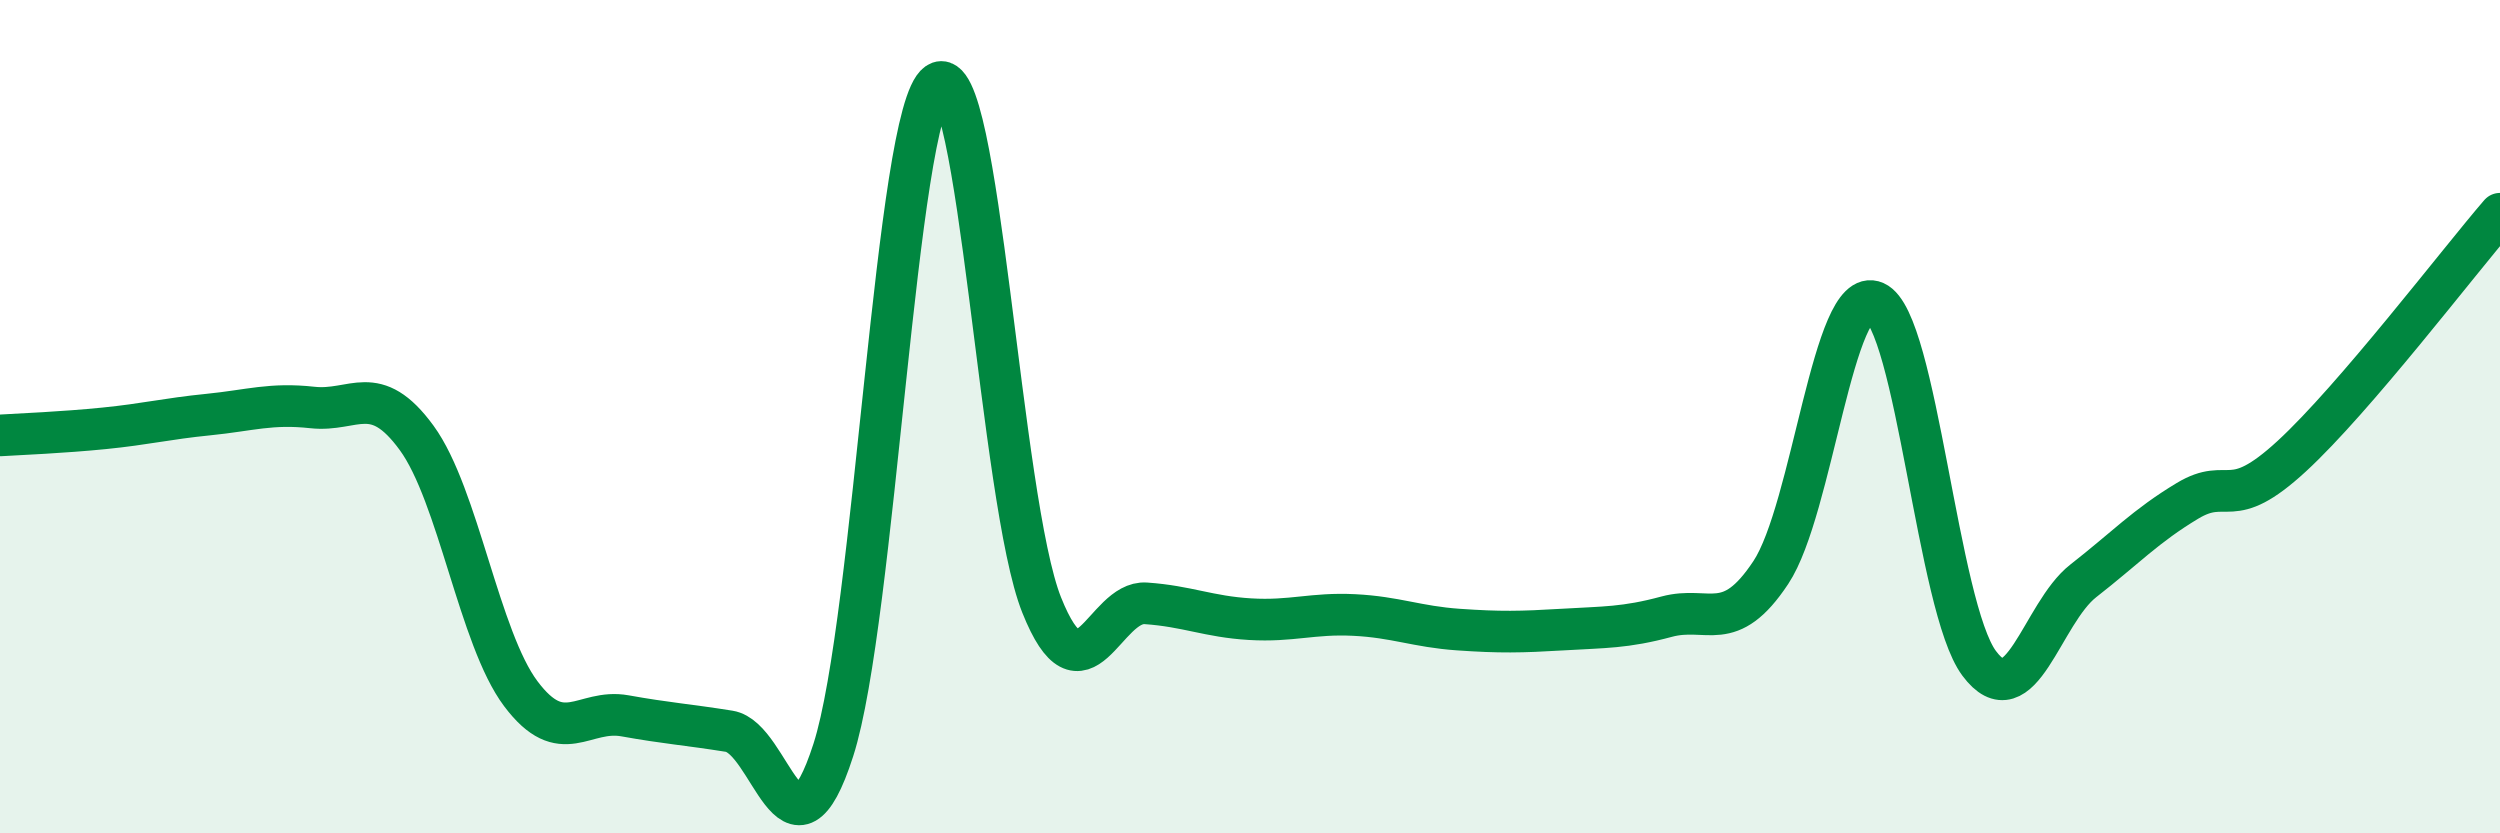
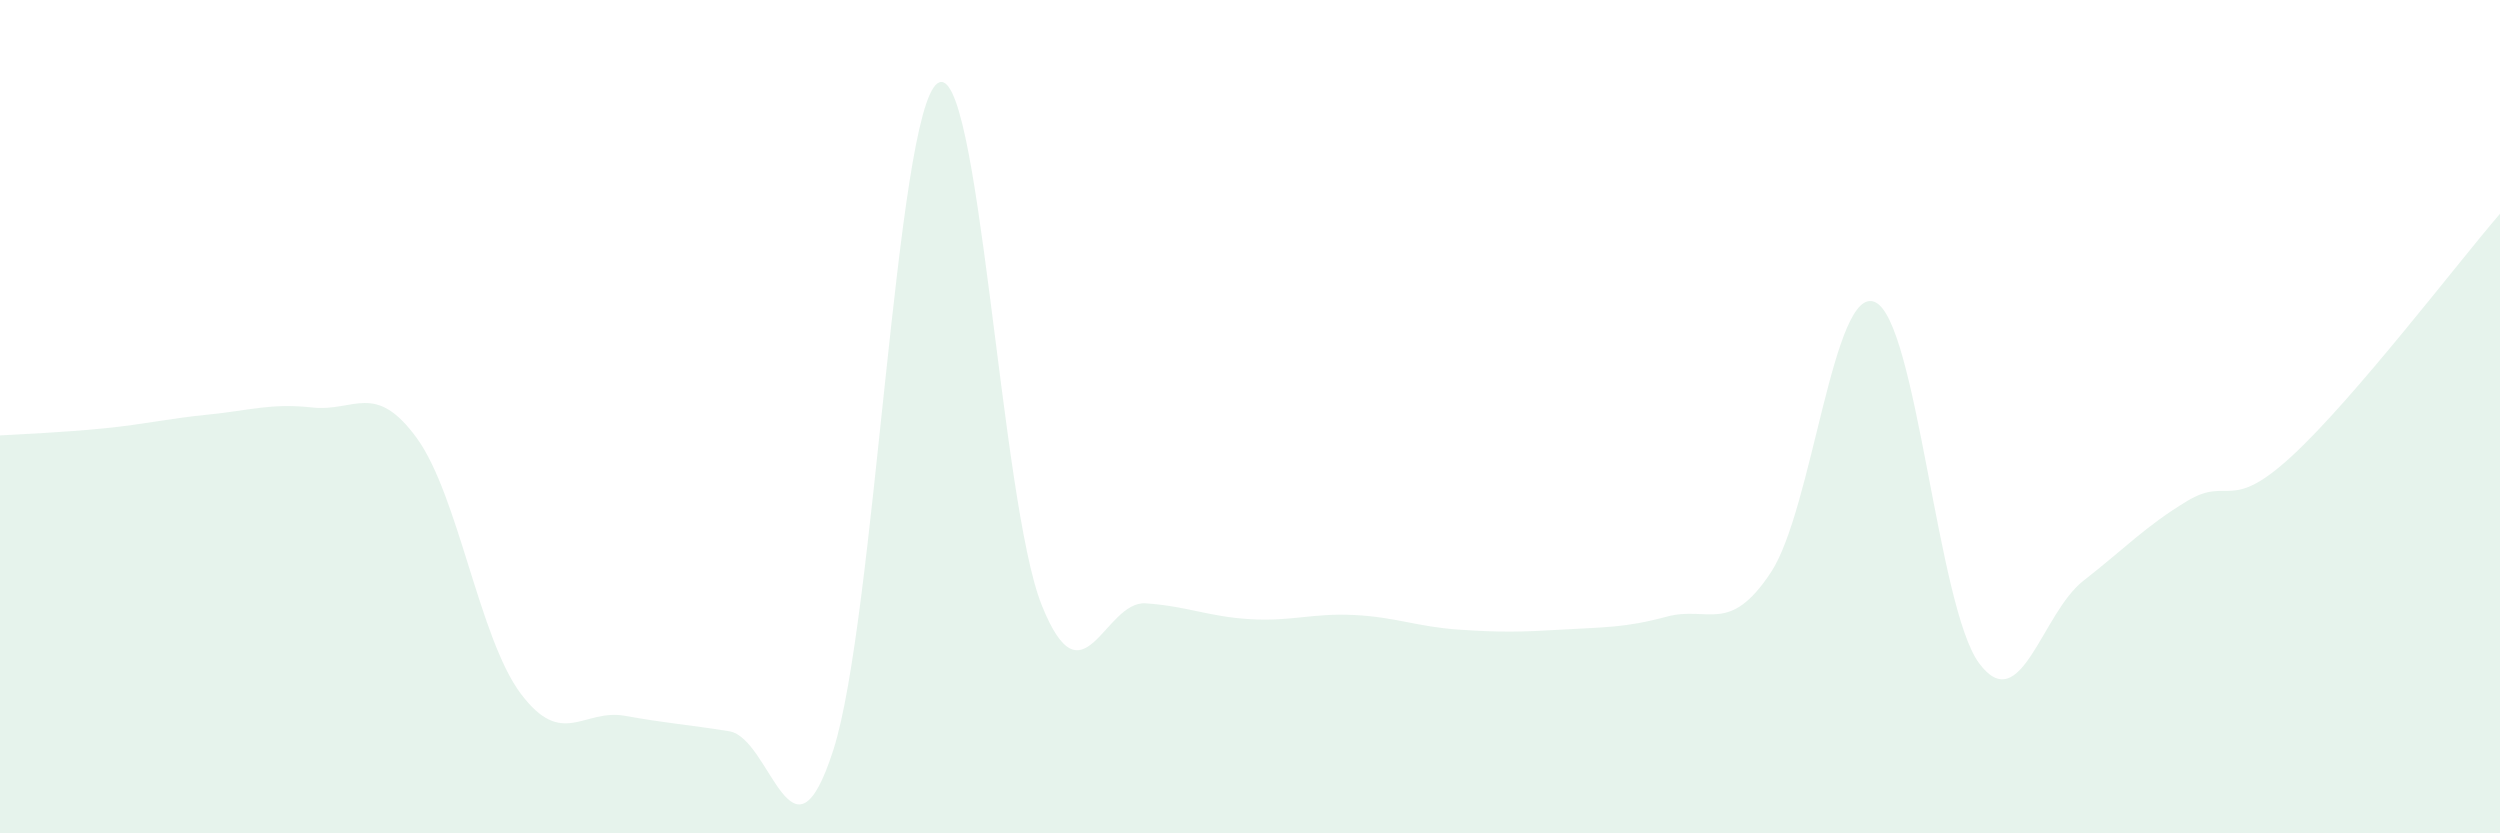
<svg xmlns="http://www.w3.org/2000/svg" width="60" height="20" viewBox="0 0 60 20">
  <path d="M 0,10.45 C 0.5,10.42 1.5,10.38 2.5,10.28 C 3.5,10.18 4,10.05 5,9.95 C 6,9.85 6.5,9.67 7.5,9.78 C 8.5,9.89 9,9.14 10,10.51 C 11,11.88 11.5,15.32 12.5,16.65 C 13.5,17.98 14,17 15,17.18 C 16,17.36 16.5,17.39 17.5,17.55 C 18.5,17.71 19,21.11 20,18 C 21,14.89 21.5,2.7 22.5,2 C 23.5,1.3 24,12.02 25,14.52 C 26,17.02 26.5,14.41 27.5,14.48 C 28.5,14.55 29,14.8 30,14.86 C 31,14.92 31.5,14.71 32.5,14.76 C 33.5,14.81 34,15.04 35,15.11 C 36,15.18 36.5,15.17 37.5,15.11 C 38.5,15.05 39,15.07 40,14.8 C 41,14.53 41.5,15.25 42.5,13.74 C 43.5,12.23 44,6.81 45,7.25 C 46,7.69 46.5,14.58 47.5,15.92 C 48.5,17.26 49,14.72 50,13.94 C 51,13.16 51.5,12.62 52.5,12.02 C 53.5,11.42 53.5,12.33 55,10.95 C 56.5,9.57 59,6.29 60,5.13L60 20L0 20Z" fill="#008740" opacity="0.1" stroke-linecap="round" stroke-linejoin="round" />
-   <path d="M 0,10.45 C 0.5,10.42 1.5,10.38 2.5,10.28 C 3.5,10.18 4,10.05 5,9.95 C 6,9.85 6.5,9.67 7.5,9.78 C 8.5,9.89 9,9.14 10,10.51 C 11,11.88 11.5,15.32 12.5,16.65 C 13.5,17.98 14,17 15,17.18 C 16,17.36 16.5,17.39 17.5,17.55 C 18.5,17.71 19,21.11 20,18 C 21,14.89 21.5,2.7 22.5,2 C 23.5,1.3 24,12.02 25,14.52 C 26,17.02 26.5,14.41 27.5,14.48 C 28.5,14.55 29,14.8 30,14.86 C 31,14.92 31.5,14.71 32.5,14.76 C 33.5,14.81 34,15.04 35,15.11 C 36,15.18 36.5,15.17 37.5,15.11 C 38.5,15.05 39,15.07 40,14.8 C 41,14.53 41.5,15.25 42.5,13.74 C 43.5,12.23 44,6.81 45,7.25 C 46,7.69 46.5,14.58 47.5,15.92 C 48.5,17.26 49,14.72 50,13.94 C 51,13.16 51.5,12.62 52.5,12.02 C 53.5,11.42 53.5,12.33 55,10.95 C 56.5,9.57 59,6.29 60,5.13" stroke="#008740" stroke-width="1" fill="none" stroke-linecap="round" stroke-linejoin="round" />
</svg>